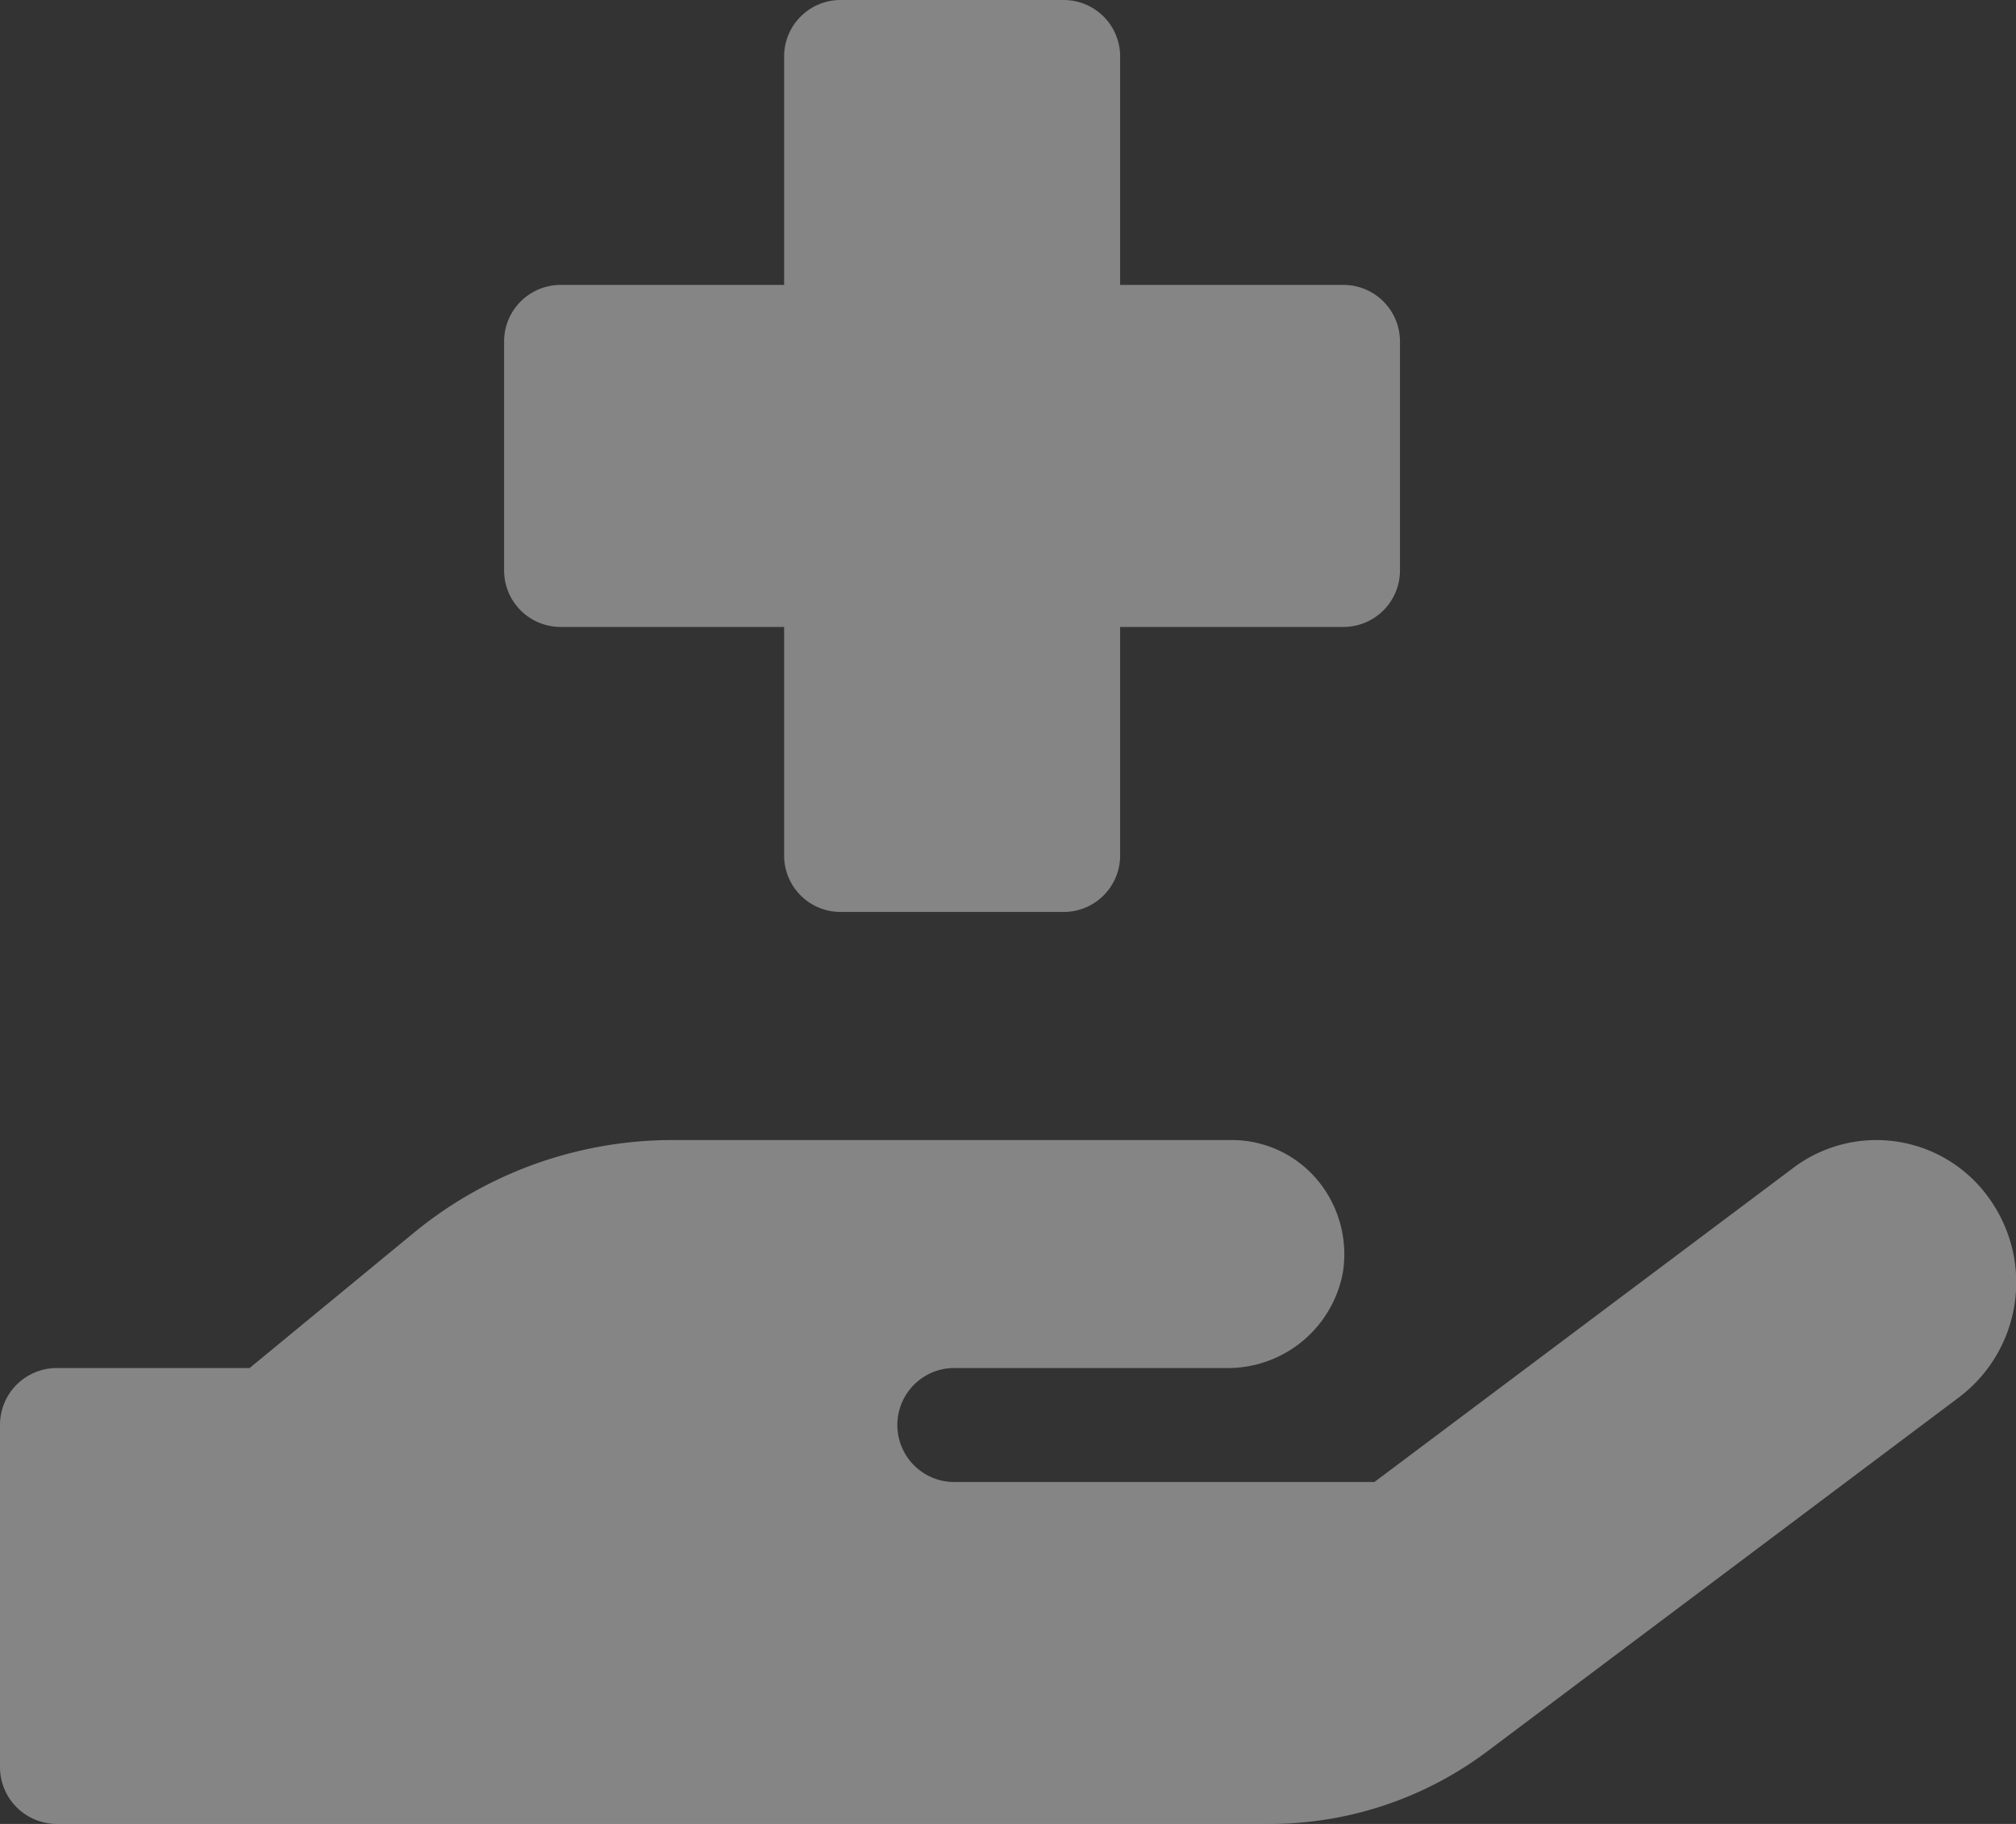
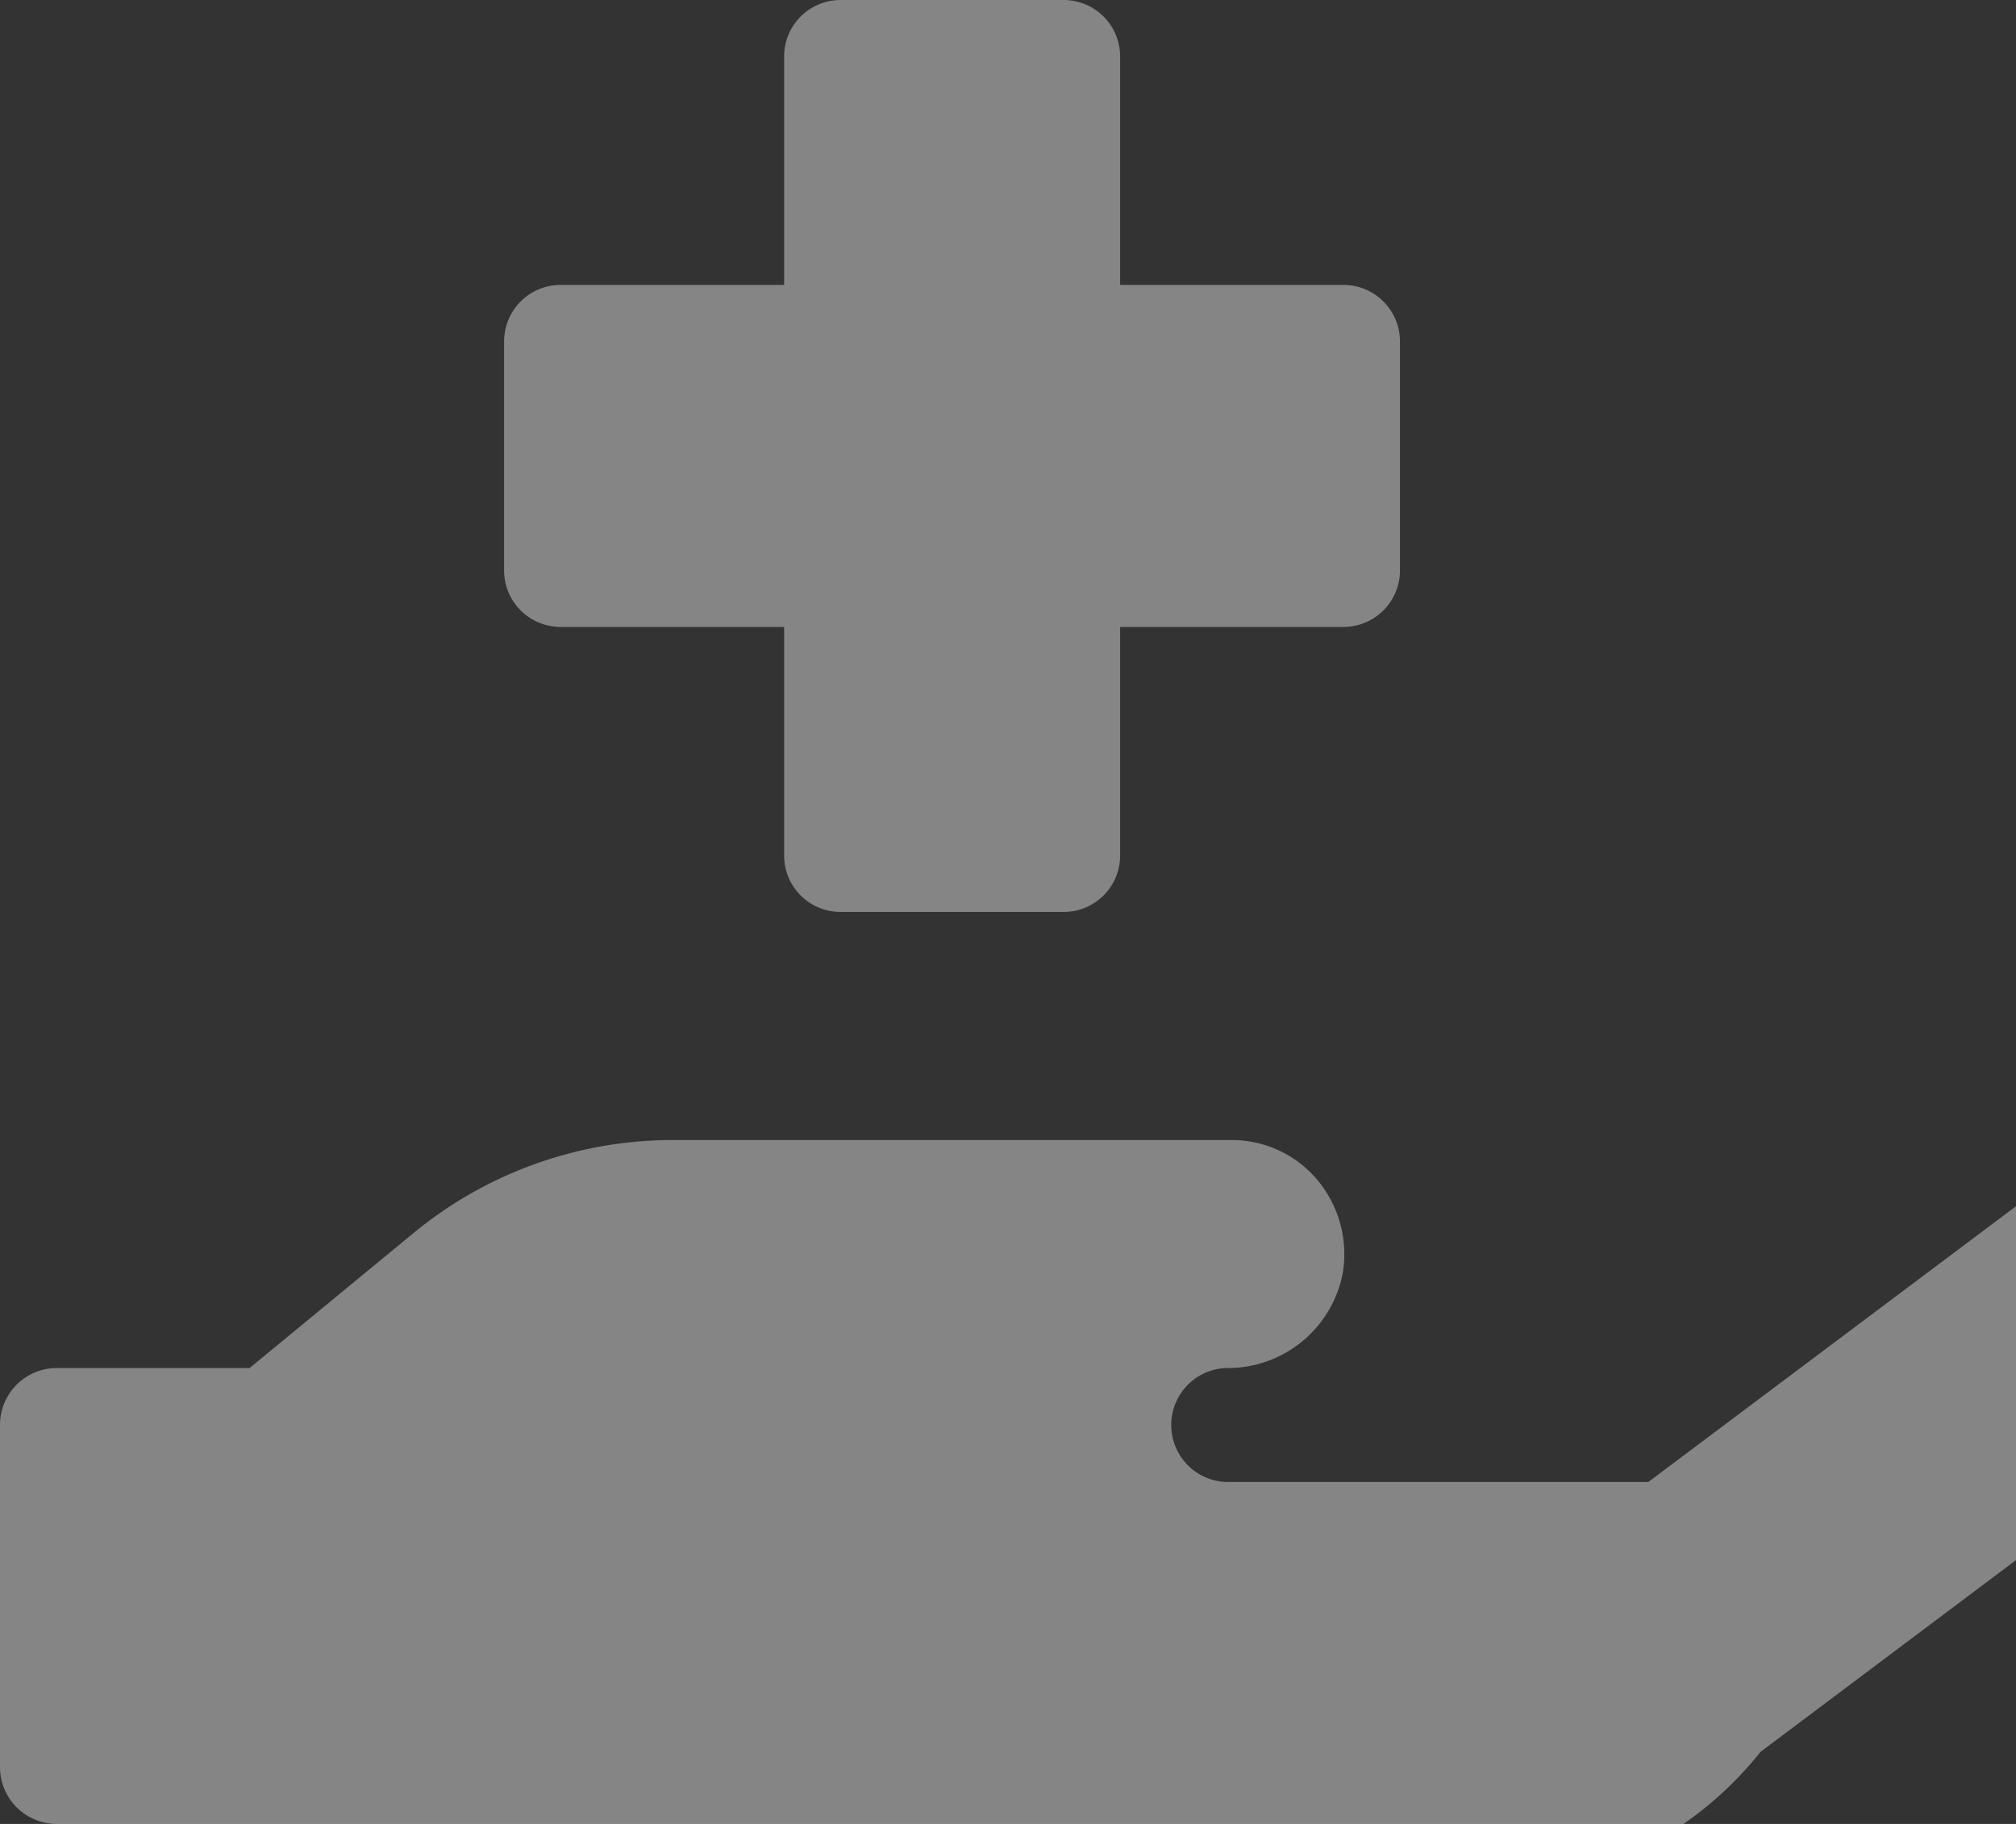
<svg xmlns="http://www.w3.org/2000/svg" id="hand-holding-medical-solid" width="21" height="19" viewBox="0 0 21 19">
  <rect x="0" y="0" width="21" height="19" fill="#333333" stroke="none" />
-   <path id="Shape" d="M.583,19A.592.592,0,0,1,0,18.406V14.844a.592.592,0,0,1,.583-.593H2.6l1.7-1.4A4.246,4.246,0,0,1,7,11.876h5.834a1.161,1.161,0,0,1,.893.421,1.206,1.206,0,0,1,.26.966,1.219,1.219,0,0,1-1.217.988H9.917a.594.594,0,0,0,0,1.187h4.4l4.363-3.272a1.439,1.439,0,0,1,2.038.314,1.5,1.5,0,0,1-.309,2.074l-4.923,3.695A3.774,3.774,0,0,1,13.235,19ZM8.751,9.5a.588.588,0,0,1-.583-.594V6.531H5.834a.589.589,0,0,1-.583-.594V3.562a.589.589,0,0,1,.583-.594H8.168V.594A.588.588,0,0,1,8.751,0h2.334a.588.588,0,0,1,.583.594V2.968H14a.589.589,0,0,1,.583.594V5.937A.589.589,0,0,1,14,6.531H11.668V8.906a.588.588,0,0,1-.583.594Z" fill="#fff" opacity="0.402" />
+   <path id="Shape" d="M.583,19A.592.592,0,0,1,0,18.406V14.844a.592.592,0,0,1,.583-.593H2.6l1.7-1.4A4.246,4.246,0,0,1,7,11.876h5.834a1.161,1.161,0,0,1,.893.421,1.206,1.206,0,0,1,.26.966,1.219,1.219,0,0,1-1.217.988a.594.594,0,0,0,0,1.187h4.4l4.363-3.272a1.439,1.439,0,0,1,2.038.314,1.5,1.5,0,0,1-.309,2.074l-4.923,3.695A3.774,3.774,0,0,1,13.235,19ZM8.751,9.5a.588.588,0,0,1-.583-.594V6.531H5.834a.589.589,0,0,1-.583-.594V3.562a.589.589,0,0,1,.583-.594H8.168V.594A.588.588,0,0,1,8.751,0h2.334a.588.588,0,0,1,.583.594V2.968H14a.589.589,0,0,1,.583.594V5.937A.589.589,0,0,1,14,6.531H11.668V8.906a.588.588,0,0,1-.583.594Z" fill="#fff" opacity="0.402" />
</svg>